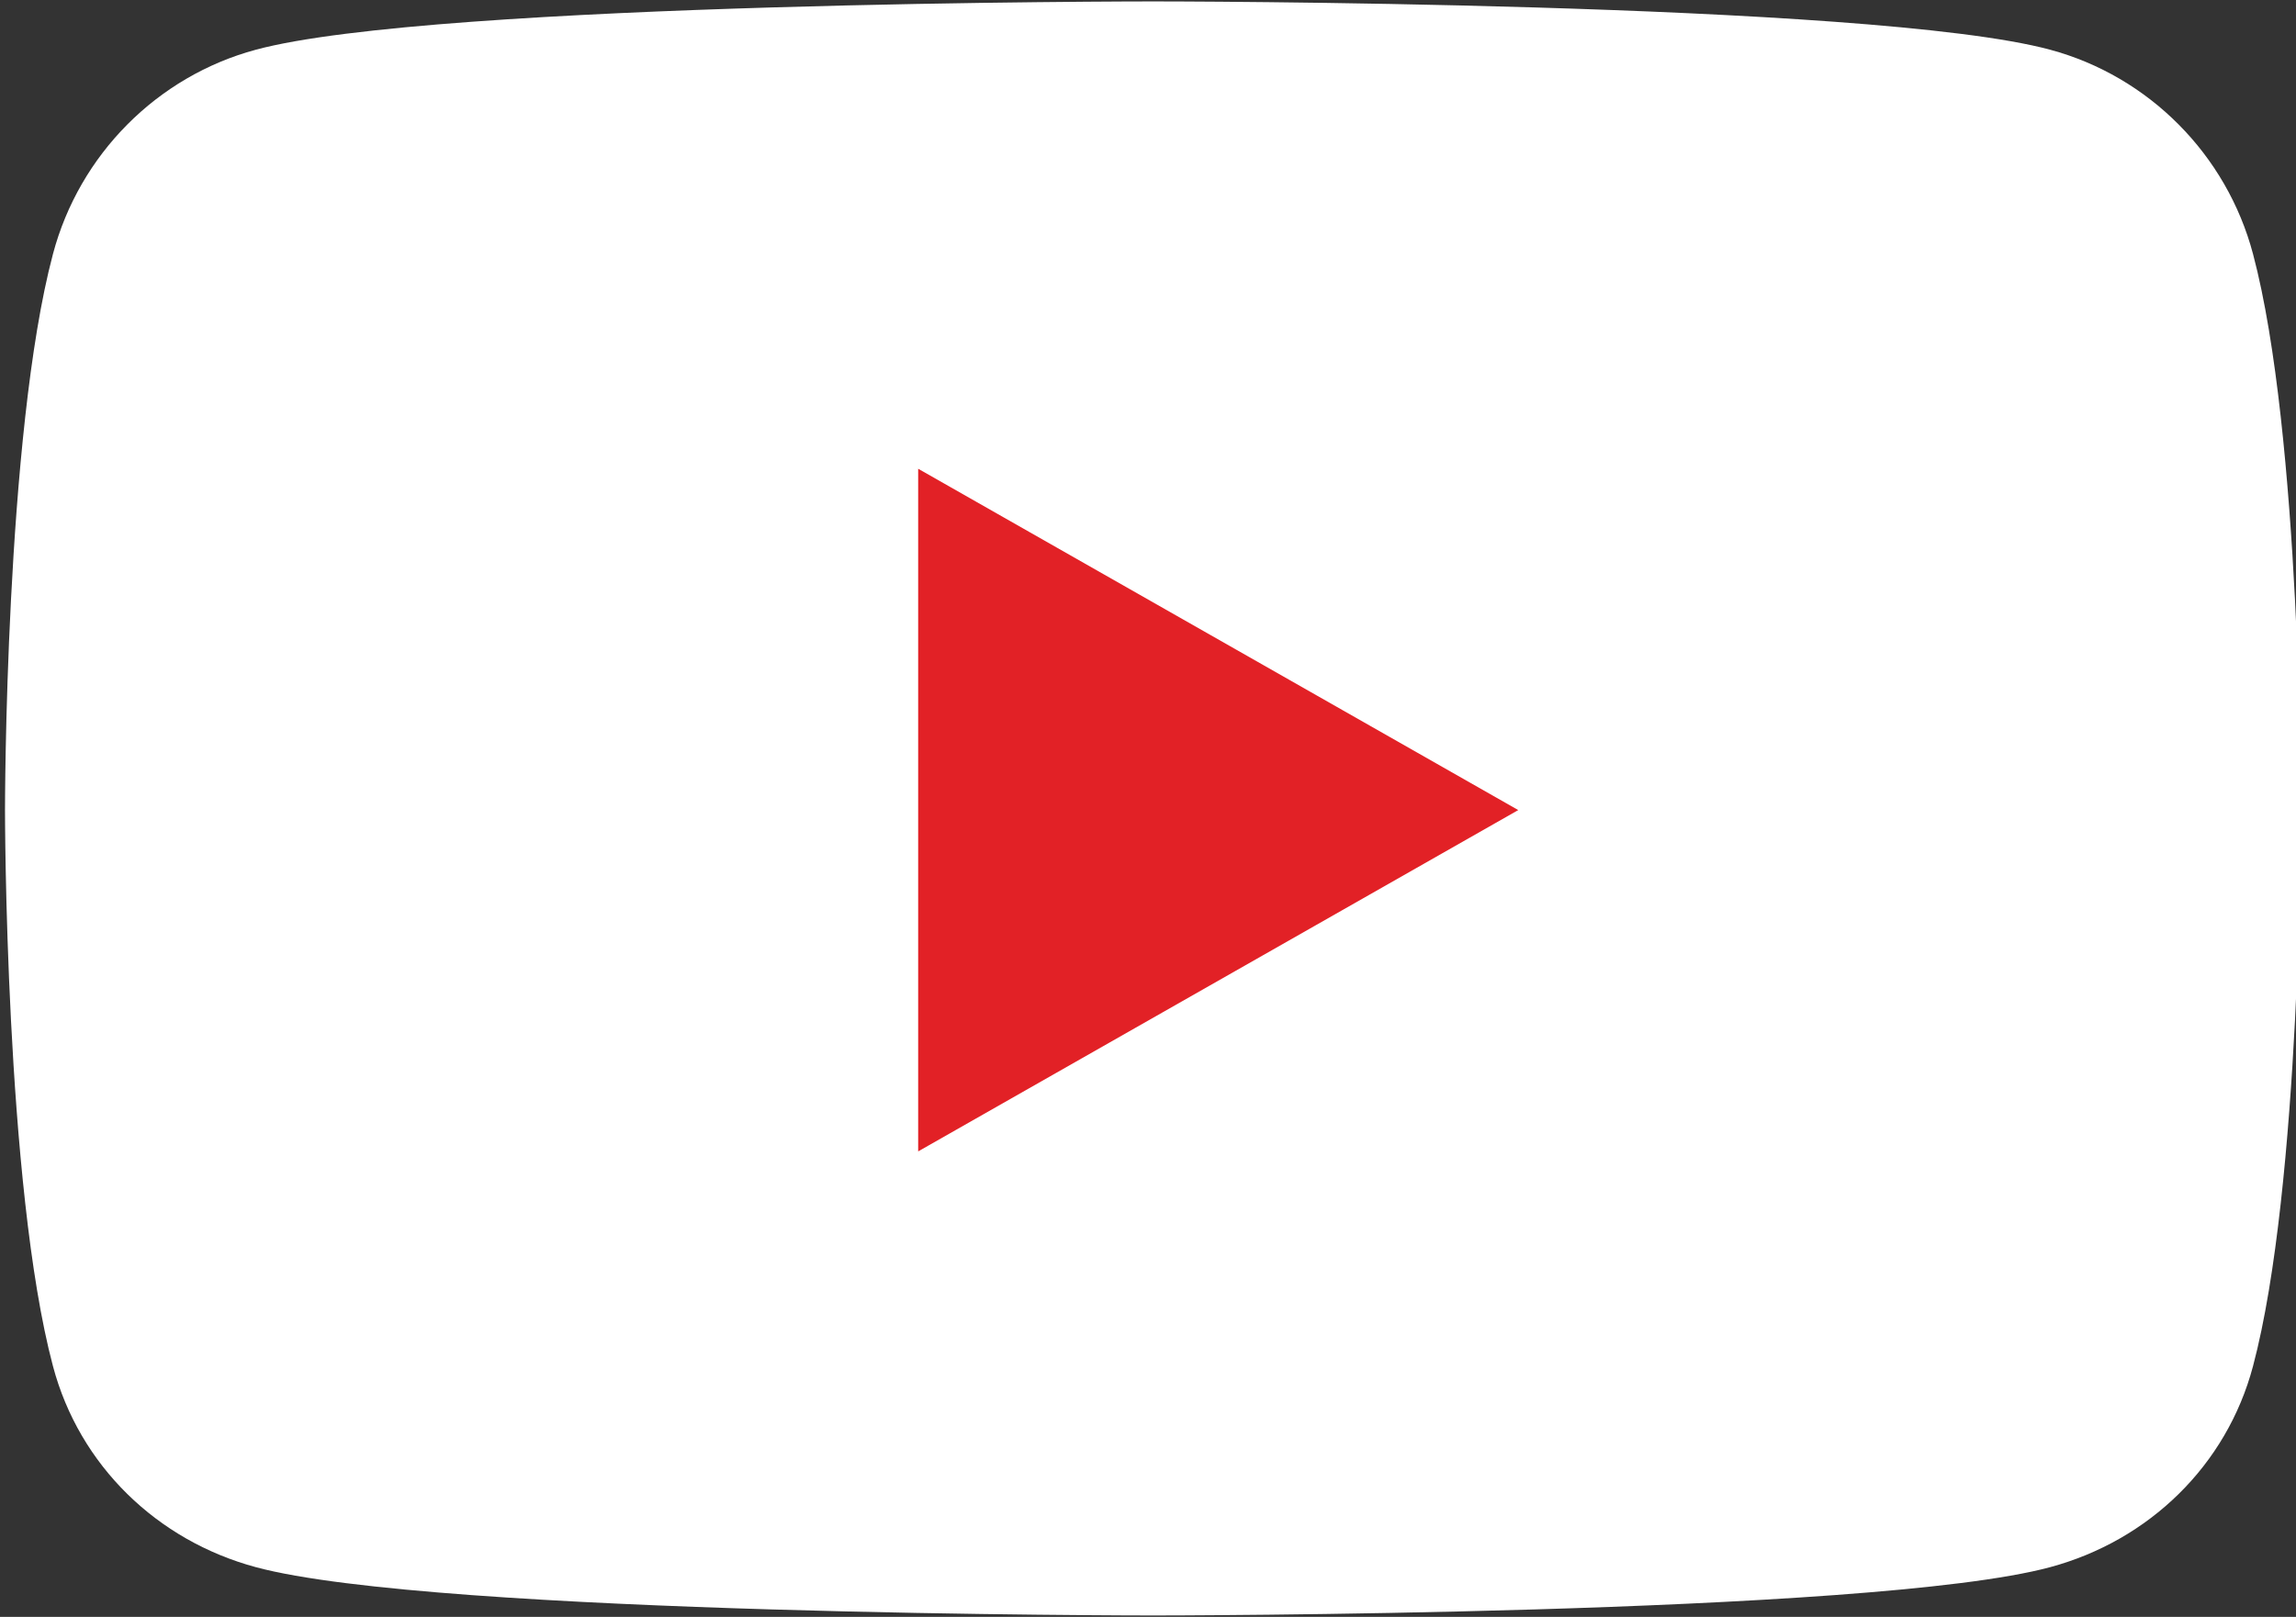
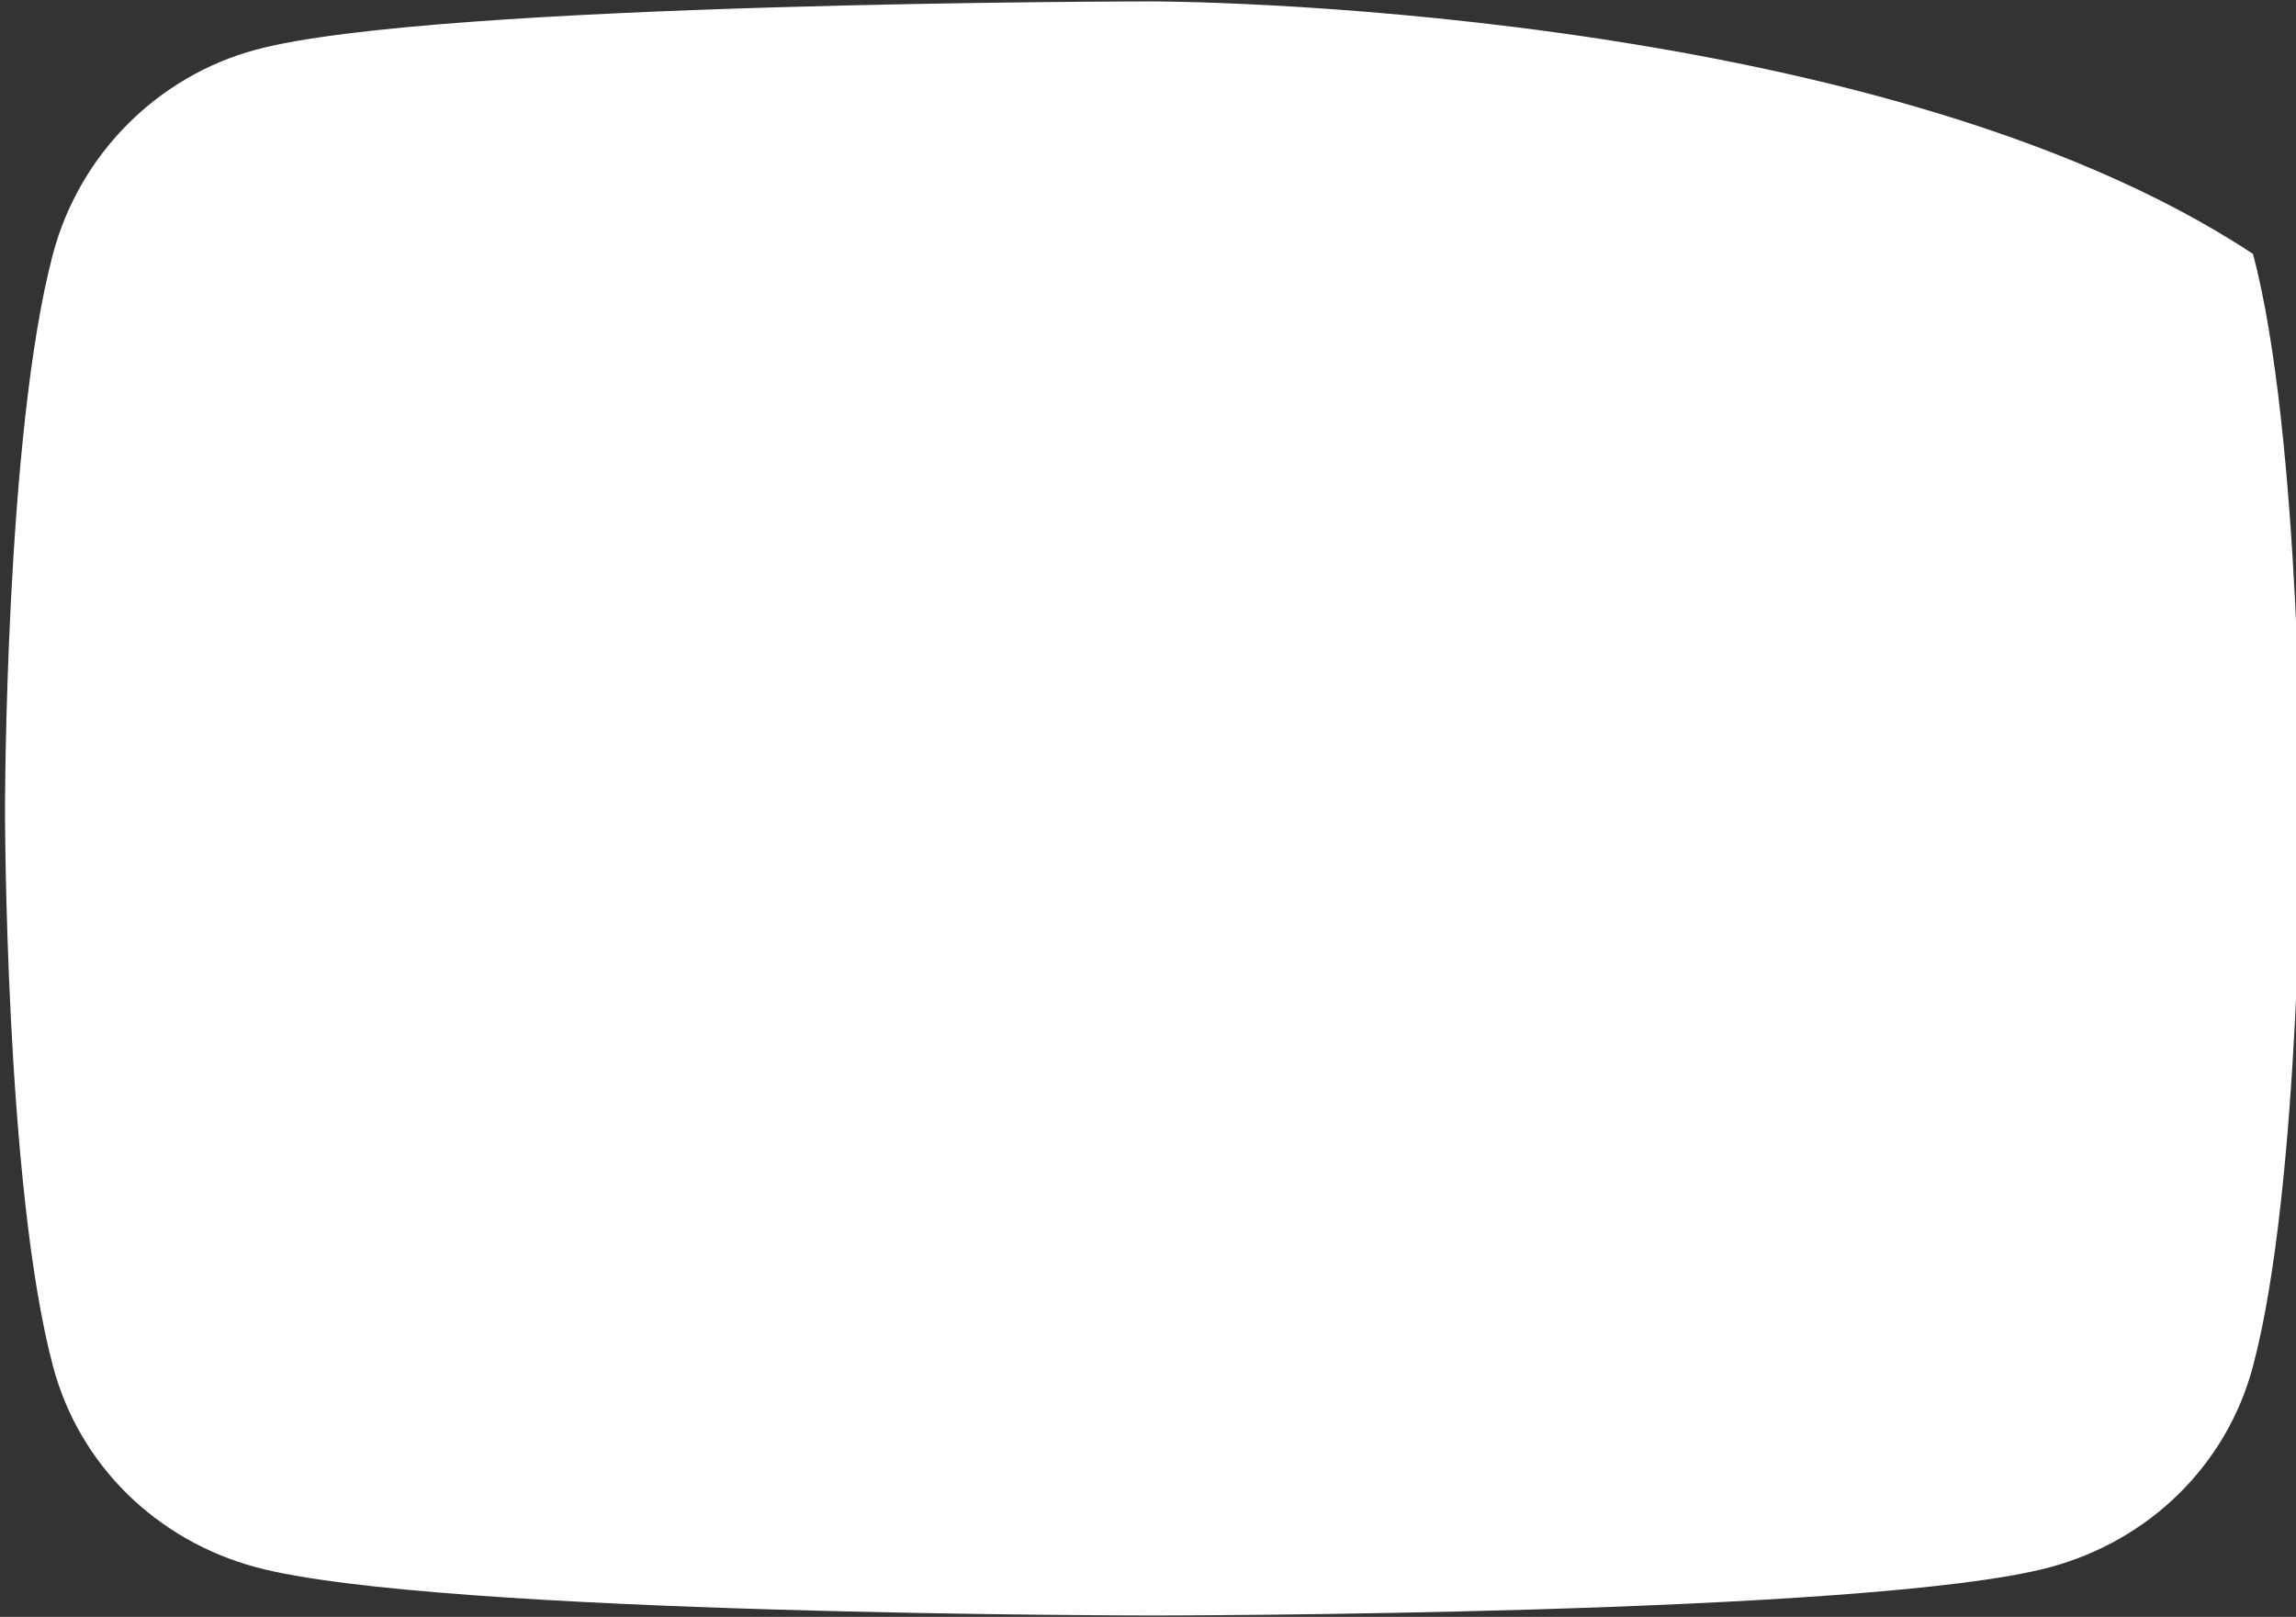
<svg xmlns="http://www.w3.org/2000/svg" version="1.1" id="Layer_1" x="0px" y="0px" width="460px" height="324px" viewBox="0 0 460 324" enable-background="new 0 0 460 324" xml:space="preserve">
  <rect x="0" y="0" width="460" height="324" fill="#333333" stroke="none" />
  <g id="_x33_95-youtube">
    <g>
-       <path fill="#FFFFFF" d="M451.387,50.888c-5.291-19.919-20.878-35.608-40.67-40.933C374.845,0.282,231,0.282,231,0.282    s-143.845,0-179.719,9.674C31.49,15.281,15.903,30.969,10.613,50.889C1.001,86.994,1.001,162.327,1.001,162.327    s0,75.334,9.612,111.438c5.29,19.92,20.877,34.954,40.668,40.28C87.155,323.719,231,323.719,231,323.719s143.845,0,179.717-9.674    c19.792-5.326,35.379-20.361,40.67-40.281c9.612-36.104,9.612-111.438,9.612-111.438S460.999,86.994,451.387,50.888z" />
-       <polygon fill="#E22126" points="183.954,230.723 183.954,93.93 304.18,162.328   " />
+       <path fill="#FFFFFF" d="M451.387,50.888C374.845,0.282,231,0.282,231,0.282    s-143.845,0-179.719,9.674C31.49,15.281,15.903,30.969,10.613,50.889C1.001,86.994,1.001,162.327,1.001,162.327    s0,75.334,9.612,111.438c5.29,19.92,20.877,34.954,40.668,40.28C87.155,323.719,231,323.719,231,323.719s143.845,0,179.717-9.674    c19.792-5.326,35.379-20.361,40.67-40.281c9.612-36.104,9.612-111.438,9.612-111.438S460.999,86.994,451.387,50.888z" />
    </g>
  </g>
</svg>